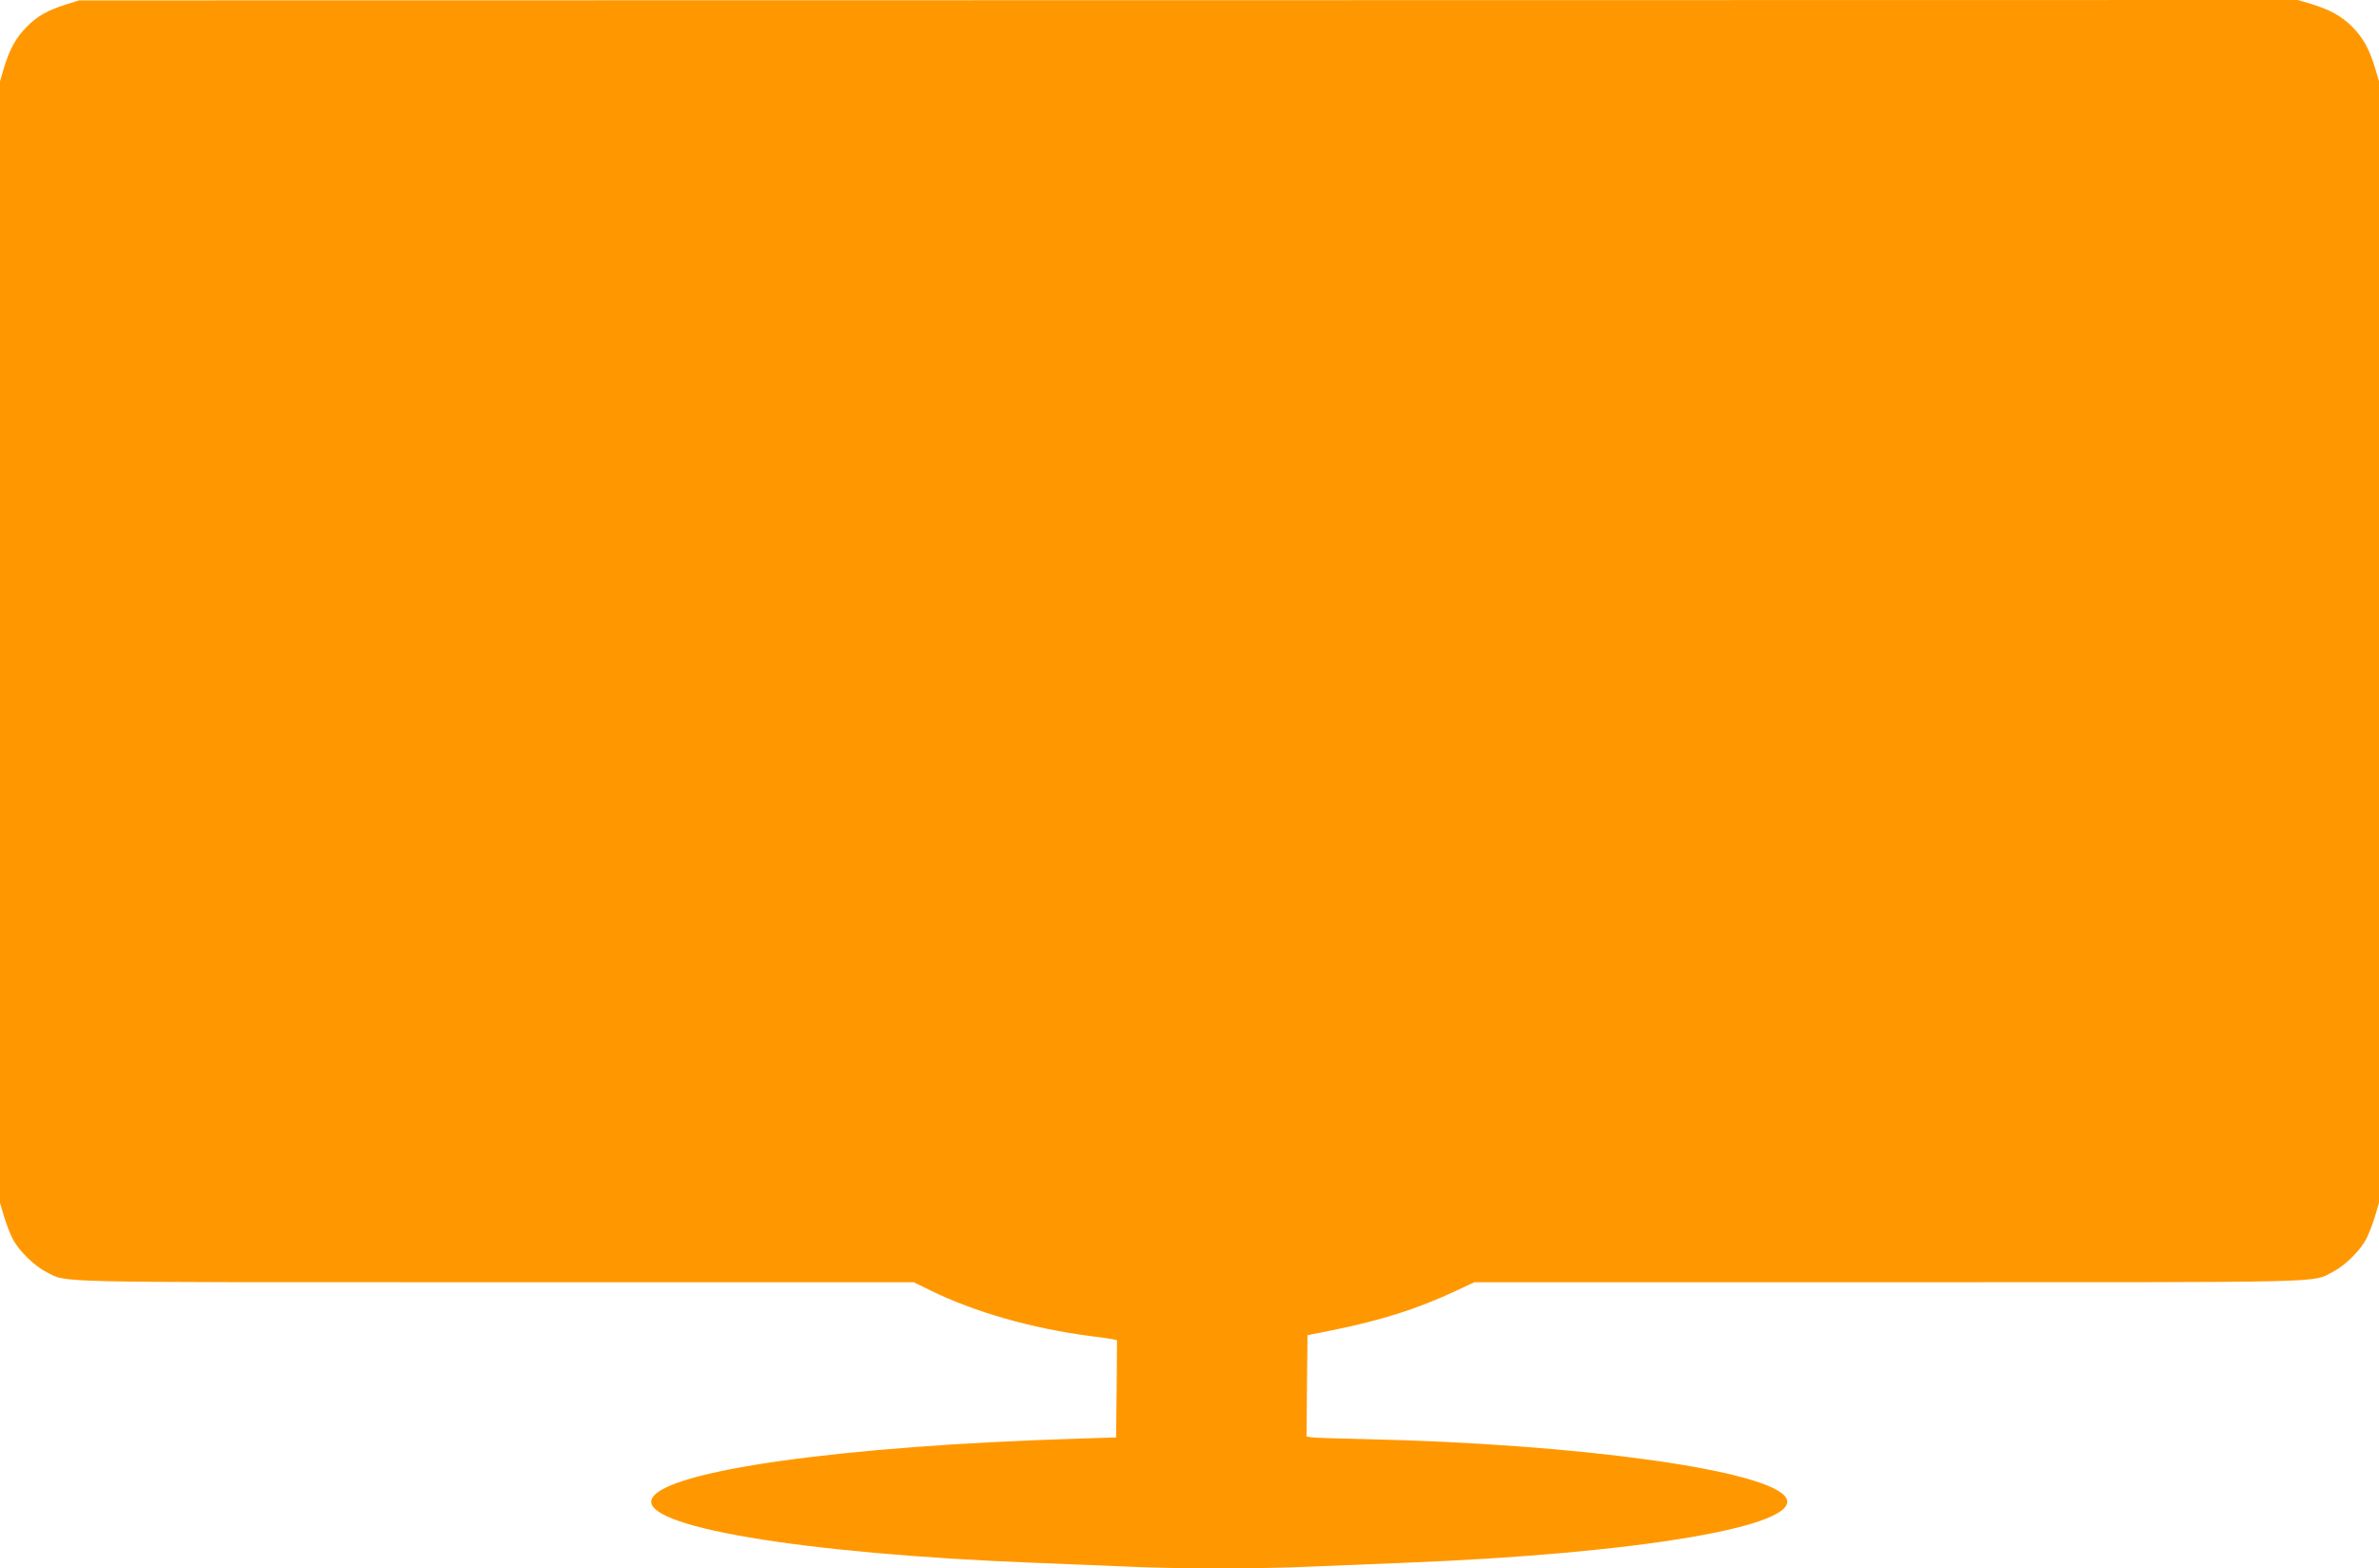
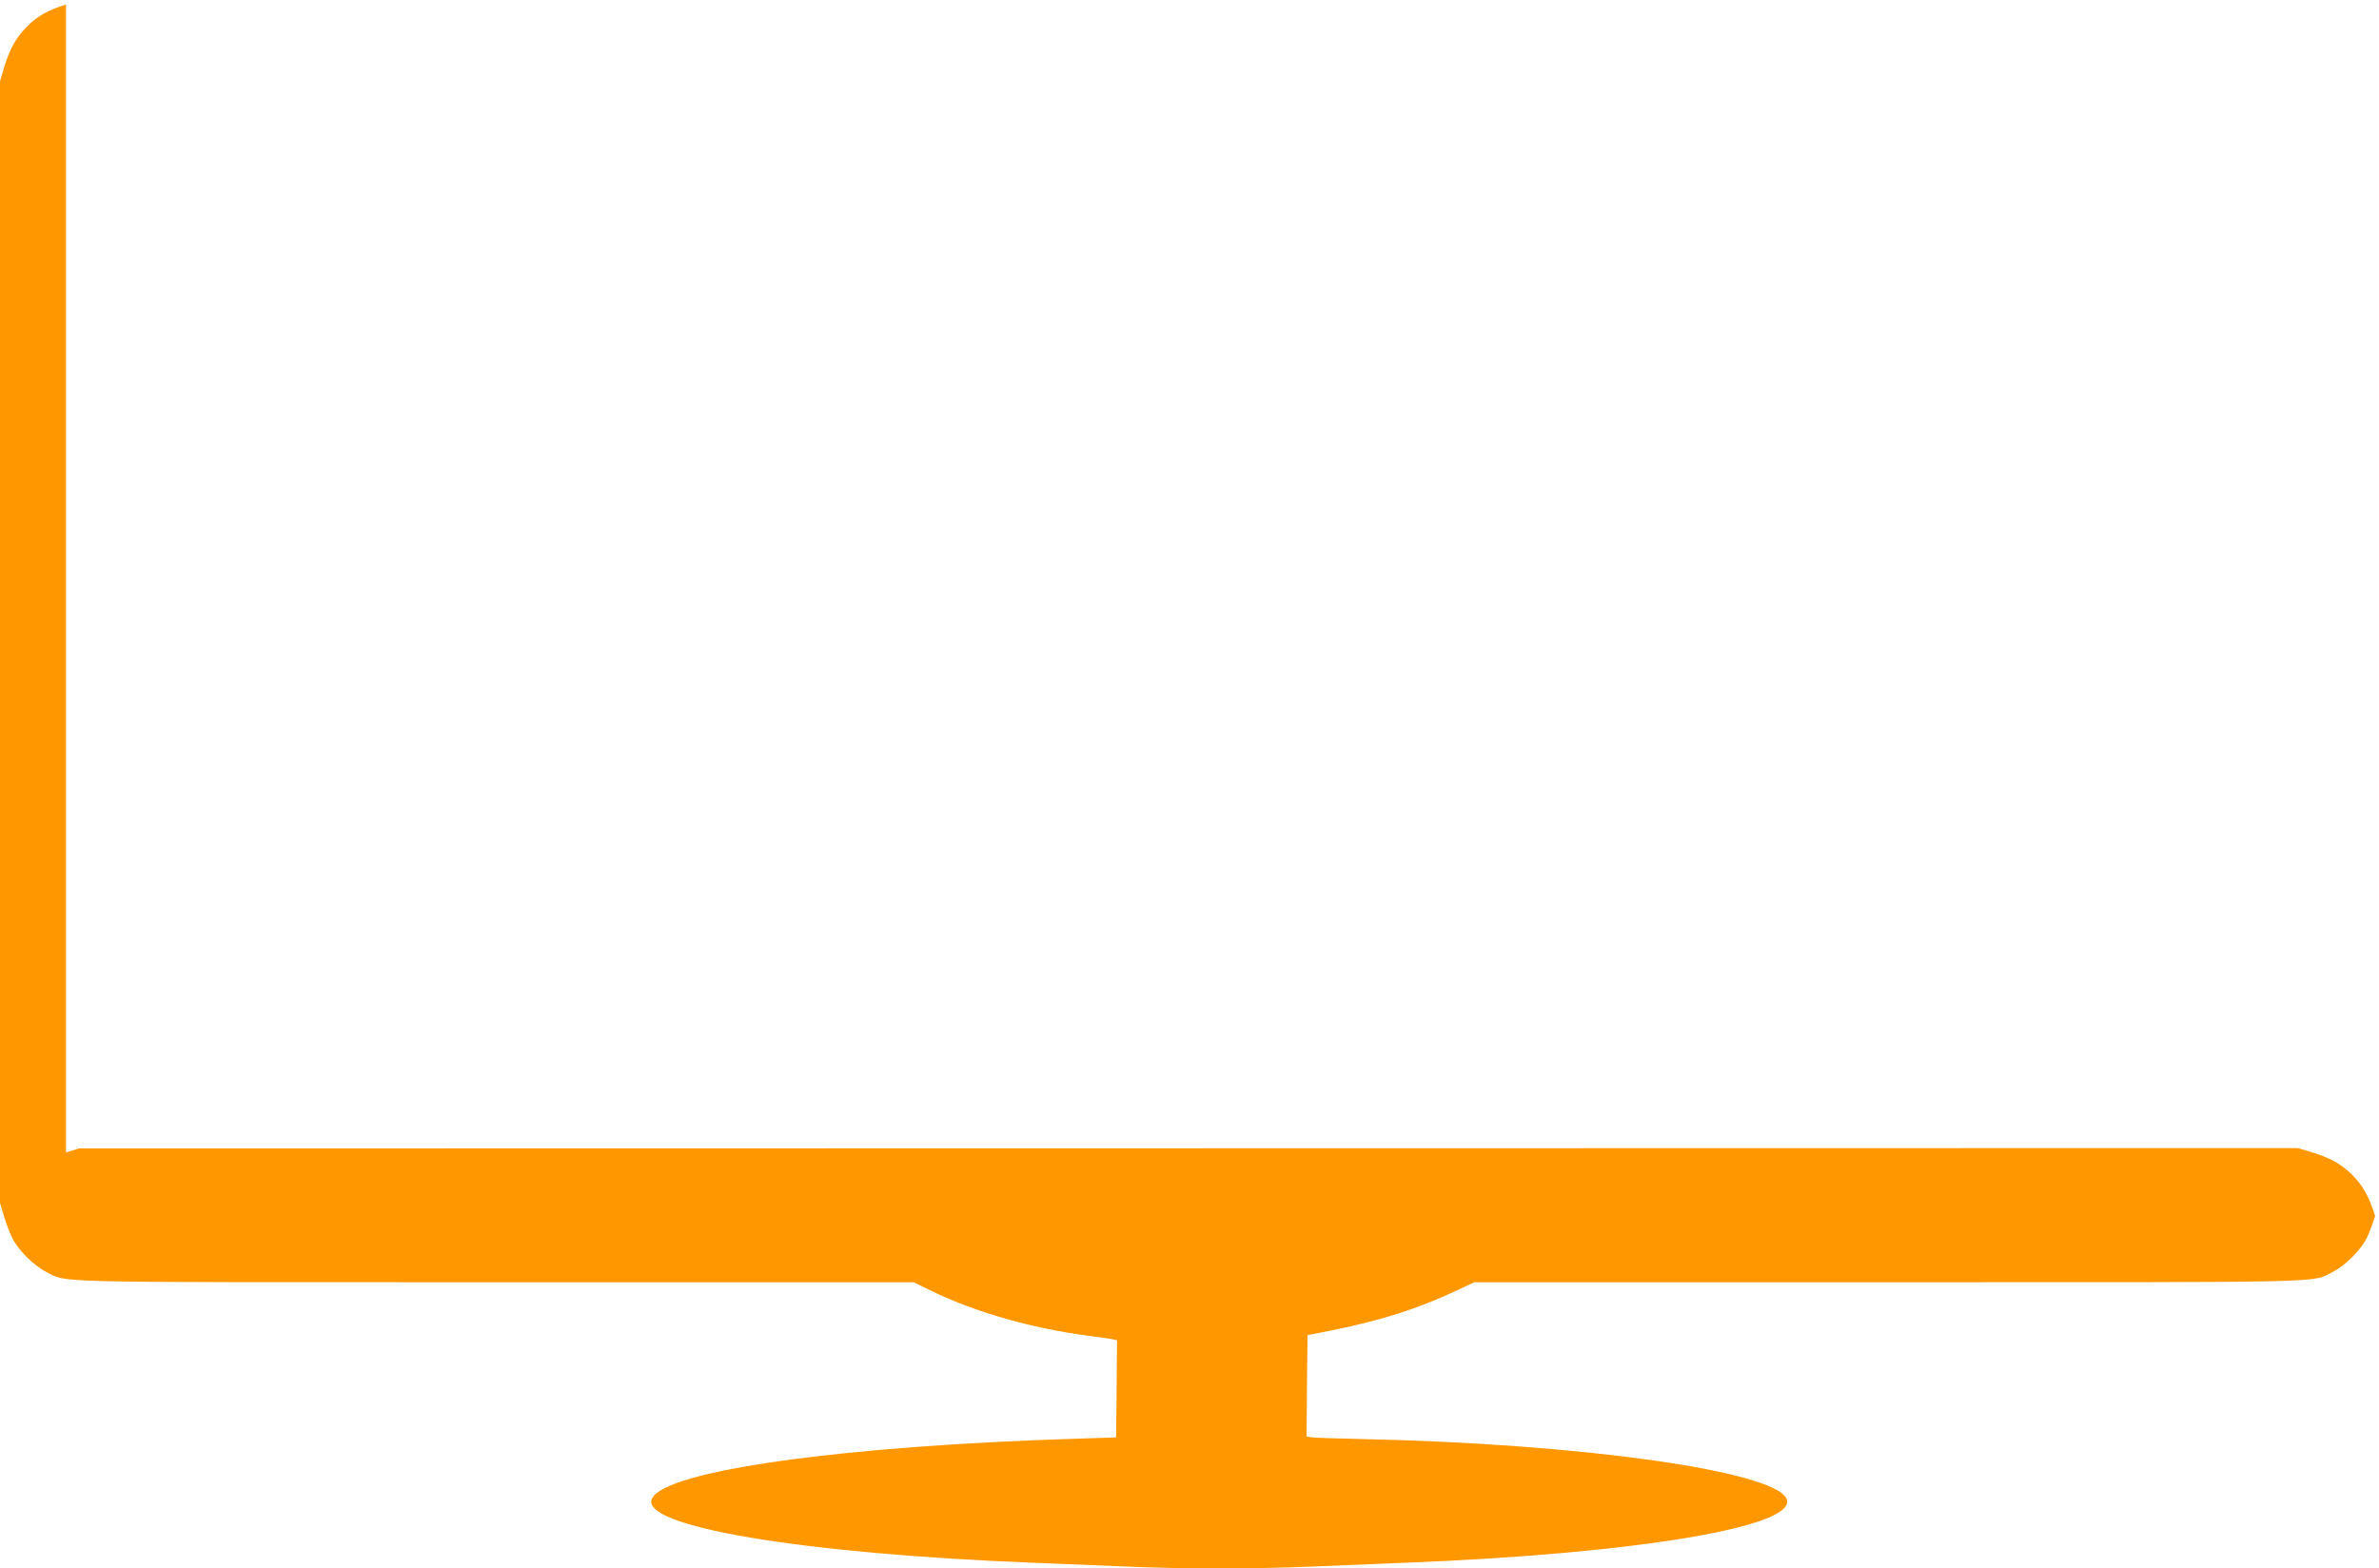
<svg xmlns="http://www.w3.org/2000/svg" version="1.0" width="1280pt" height="844pt" viewBox="0 0 1280 844" preserveAspectRatio="xMidYMid meet">
  <g transform="translate(0,844) scale(0.1,-0.1)" fill="#ff9800" stroke="none">
-     <path d="M355 8416 c-101 -33 -152 -61 -211 -120 -59 -60 -92 -120 -123 -222 l-21 -71 0 -3018 0 -3018 21 -71 c12 -39 32 -93 46 -120 32 -64 116 -147 181 -180 118 -60 -38 -56 2417 -56 l2251 0 90 -44 c240 -118 552 -206 864 -246 47 -6 97 -13 113 -16 l27 -6 -2 -261 -3 -262 -215 -7 c-1258 -39 -2202 -171 -2281 -320 -81 -150 796 -299 2061 -348 151 -6 372 -15 491 -20 276 -13 722 -13 998 0 119 5 340 14 491 20 1265 49 2142 198 2061 348 -80 149 -1111 293 -2276 318 -143 3 -270 7 -283 10 l-22 4 2 273 3 272 130 26 c267 54 463 116 669 213 l99 46 2226 0 c2429 0 2275 -4 2393 56 65 33 149 116 181 180 14 27 34 81 46 120 l21 71 0 3018 0 3018 -21 71 c-31 102 -64 162 -123 222 -60 59 -120 92 -222 123 l-71 21 -5969 -1 -5969 -1 -70 -22z" />
+     <path d="M355 8416 c-101 -33 -152 -61 -211 -120 -59 -60 -92 -120 -123 -222 l-21 -71 0 -3018 0 -3018 21 -71 c12 -39 32 -93 46 -120 32 -64 116 -147 181 -180 118 -60 -38 -56 2417 -56 l2251 0 90 -44 c240 -118 552 -206 864 -246 47 -6 97 -13 113 -16 l27 -6 -2 -261 -3 -262 -215 -7 c-1258 -39 -2202 -171 -2281 -320 -81 -150 796 -299 2061 -348 151 -6 372 -15 491 -20 276 -13 722 -13 998 0 119 5 340 14 491 20 1265 49 2142 198 2061 348 -80 149 -1111 293 -2276 318 -143 3 -270 7 -283 10 l-22 4 2 273 3 272 130 26 c267 54 463 116 669 213 l99 46 2226 0 c2429 0 2275 -4 2393 56 65 33 149 116 181 180 14 27 34 81 46 120 c-31 102 -64 162 -123 222 -60 59 -120 92 -222 123 l-71 21 -5969 -1 -5969 -1 -70 -22z" />
  </g>
</svg>